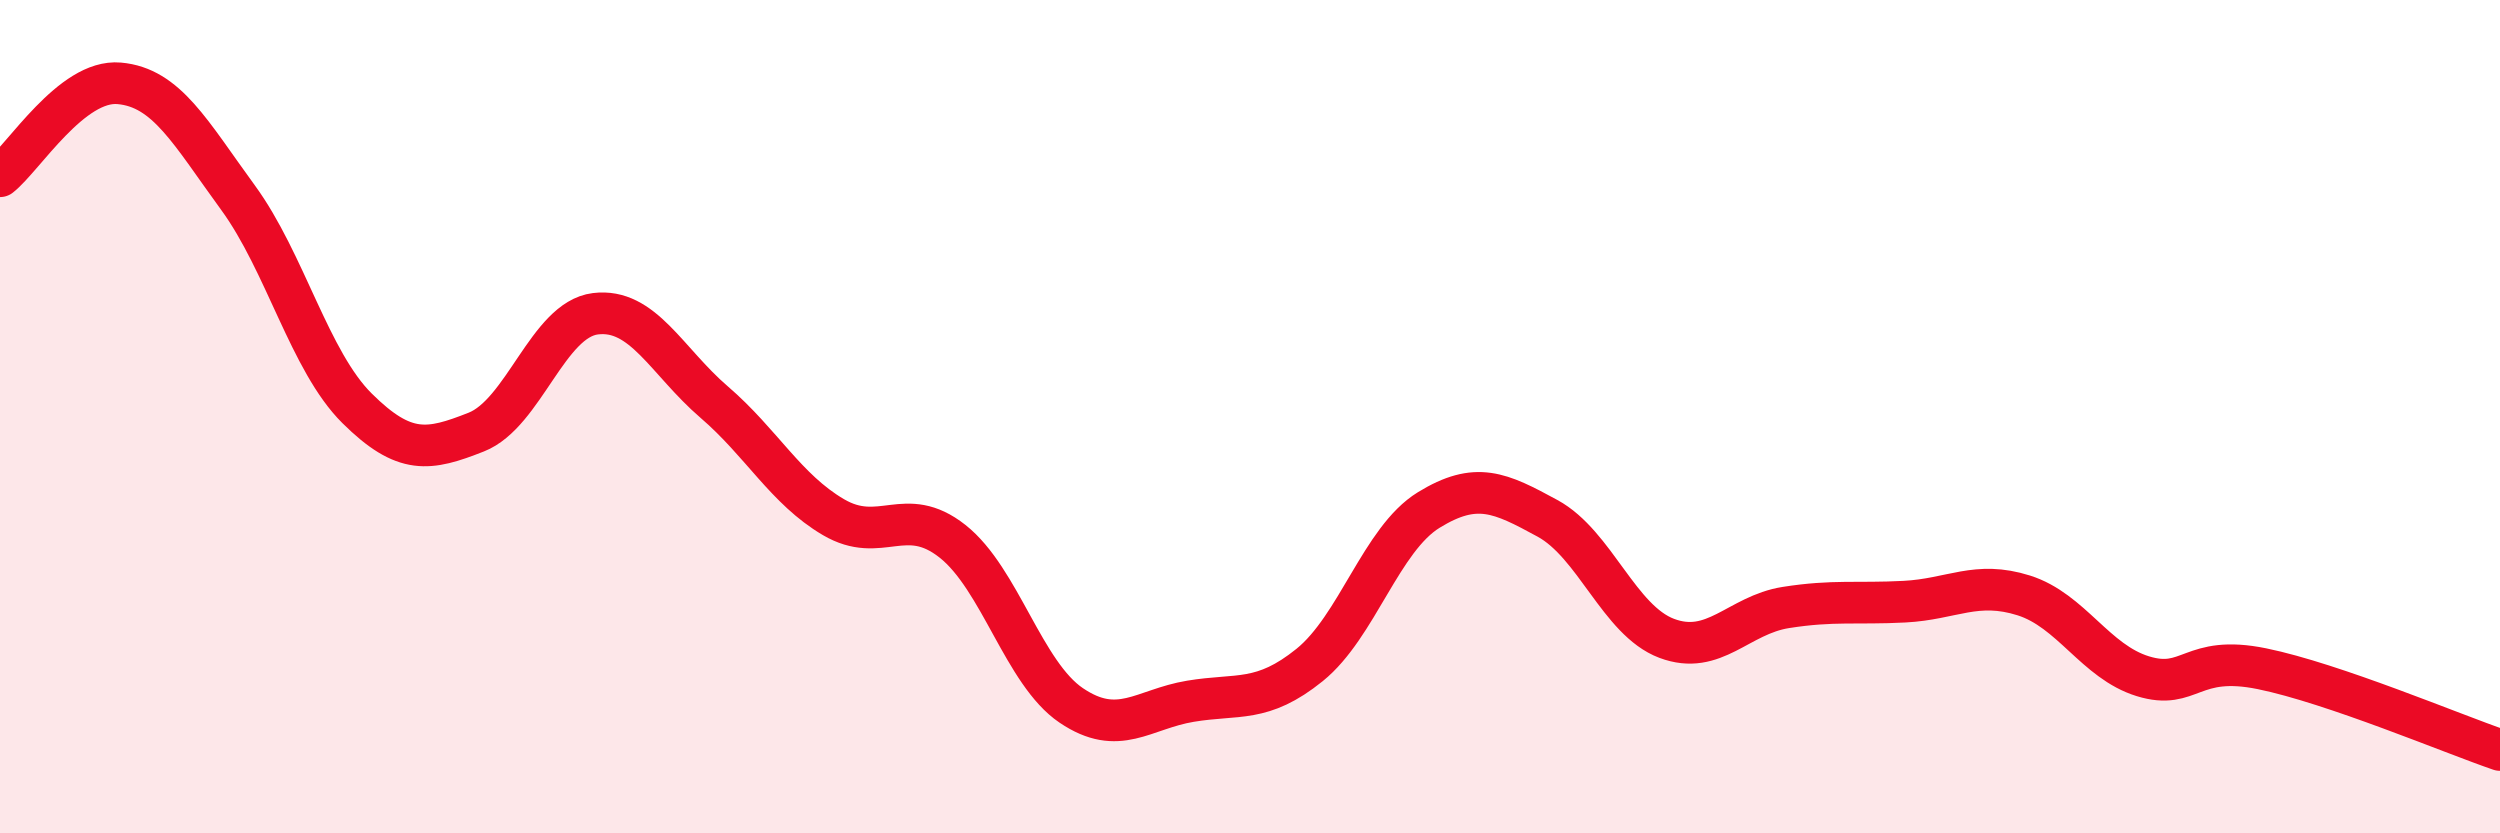
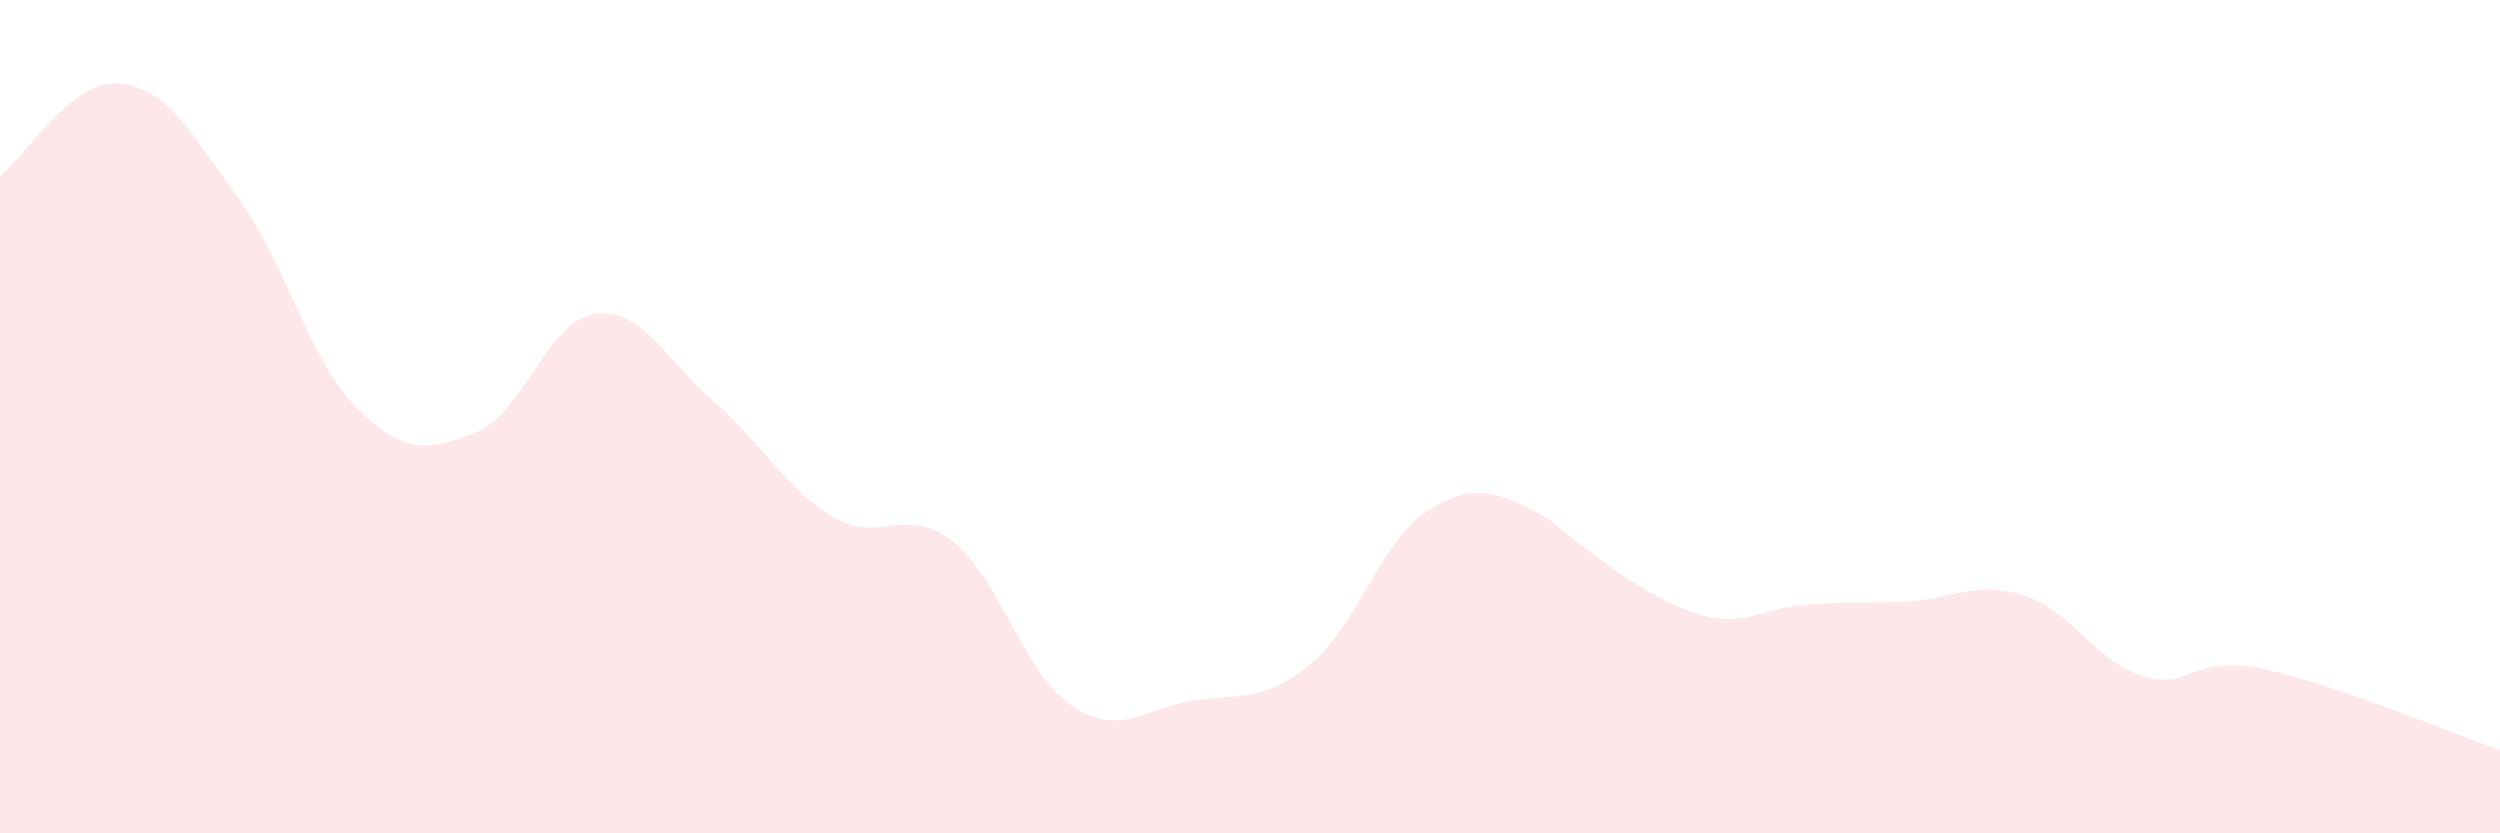
<svg xmlns="http://www.w3.org/2000/svg" width="60" height="20" viewBox="0 0 60 20">
-   <path d="M 0,4.23 C 0.57,3.78 1.72,1.9 2.86,2 C 4,2.1 4.57,3.18 5.71,4.74 C 6.85,6.3 7.43,8.67 8.57,9.8 C 9.71,10.93 10.29,10.82 11.43,10.37 C 12.57,9.92 13.15,7.67 14.29,7.53 C 15.43,7.39 16,8.67 17.14,9.65 C 18.28,10.63 18.86,11.74 20,12.41 C 21.14,13.08 21.72,12.09 22.86,12.99 C 24,13.89 24.57,16.16 25.71,16.93 C 26.85,17.7 27.43,17.02 28.57,16.83 C 29.71,16.64 30.29,16.88 31.43,15.96 C 32.57,15.04 33.15,12.94 34.29,12.24 C 35.43,11.54 36,11.82 37.14,12.44 C 38.28,13.06 38.86,14.89 40,15.32 C 41.14,15.75 41.72,14.76 42.86,14.58 C 44,14.4 44.57,14.5 45.71,14.44 C 46.85,14.38 47.43,13.93 48.57,14.29 C 49.71,14.65 50.29,15.88 51.43,16.23 C 52.57,16.58 52.58,15.7 54.29,16.05 C 56,16.4 58.86,17.61 60,18L60 20L0 20Z" fill="#EB0A25" opacity="0.1" stroke-linecap="round" stroke-linejoin="round" />
-   <path d="M 0,4.23 C 0.57,3.78 1.72,1.9 2.86,2 C 4,2.1 4.57,3.18 5.71,4.74 C 6.85,6.3 7.43,8.67 8.57,9.8 C 9.71,10.93 10.29,10.82 11.43,10.37 C 12.57,9.92 13.15,7.67 14.29,7.53 C 15.43,7.39 16,8.67 17.14,9.65 C 18.28,10.63 18.86,11.74 20,12.41 C 21.14,13.08 21.72,12.09 22.86,12.99 C 24,13.89 24.57,16.16 25.71,16.93 C 26.85,17.7 27.43,17.02 28.57,16.83 C 29.71,16.64 30.29,16.88 31.43,15.96 C 32.57,15.04 33.15,12.94 34.29,12.24 C 35.43,11.54 36,11.82 37.14,12.44 C 38.28,13.06 38.86,14.89 40,15.32 C 41.14,15.75 41.72,14.76 42.86,14.58 C 44,14.4 44.57,14.5 45.71,14.44 C 46.85,14.38 47.43,13.93 48.57,14.29 C 49.71,14.65 50.29,15.88 51.43,16.23 C 52.57,16.58 52.58,15.7 54.29,16.05 C 56,16.4 58.86,17.61 60,18" stroke="#EB0A25" stroke-width="1" fill="none" stroke-linecap="round" stroke-linejoin="round" />
+   <path d="M 0,4.23 C 0.57,3.78 1.72,1.9 2.86,2 C 4,2.1 4.57,3.18 5.71,4.74 C 6.85,6.3 7.43,8.67 8.57,9.8 C 9.71,10.93 10.29,10.82 11.43,10.37 C 12.57,9.92 13.15,7.67 14.29,7.53 C 15.43,7.39 16,8.67 17.14,9.65 C 18.28,10.63 18.86,11.74 20,12.41 C 21.14,13.08 21.72,12.09 22.86,12.99 C 24,13.89 24.57,16.16 25.71,16.93 C 26.85,17.7 27.43,17.02 28.57,16.83 C 29.71,16.64 30.29,16.88 31.43,15.96 C 32.57,15.04 33.15,12.94 34.29,12.24 C 35.43,11.54 36,11.82 37.14,12.44 C 41.14,15.75 41.72,14.76 42.86,14.58 C 44,14.4 44.57,14.5 45.71,14.44 C 46.85,14.38 47.43,13.93 48.57,14.29 C 49.71,14.65 50.29,15.88 51.43,16.23 C 52.57,16.58 52.58,15.7 54.29,16.05 C 56,16.4 58.86,17.61 60,18L60 20L0 20Z" fill="#EB0A25" opacity="0.1" stroke-linecap="round" stroke-linejoin="round" />
</svg>